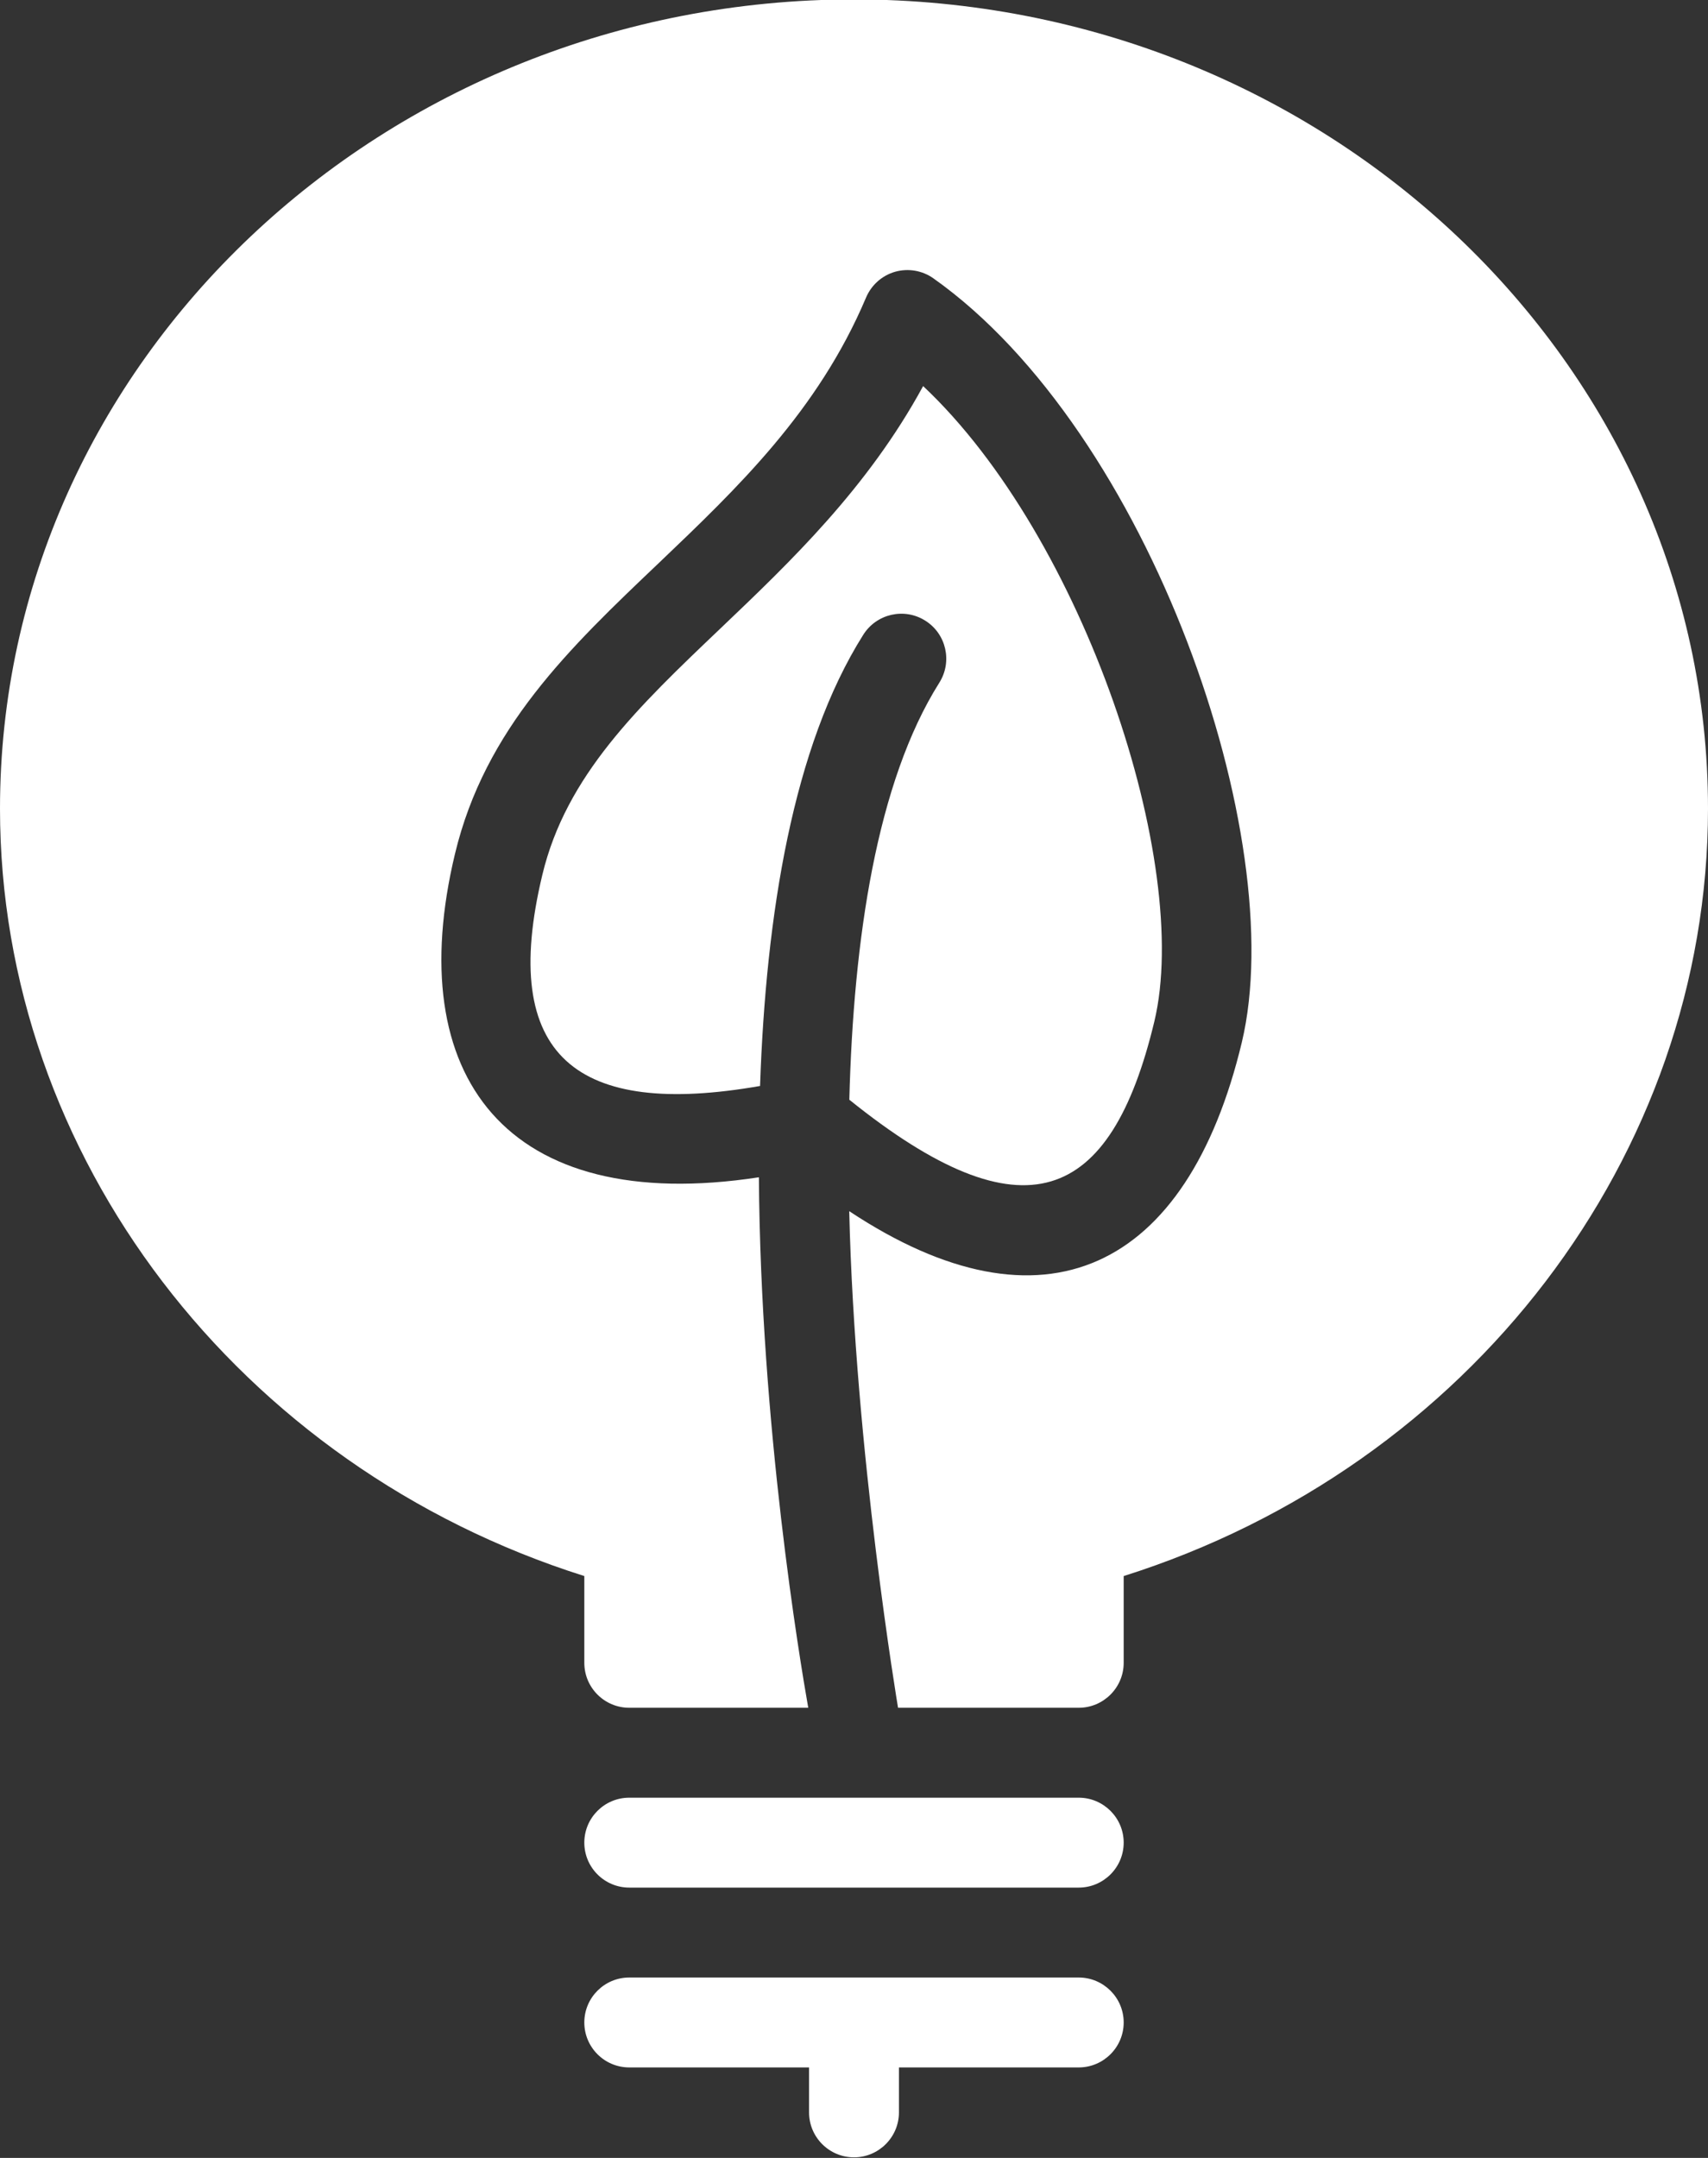
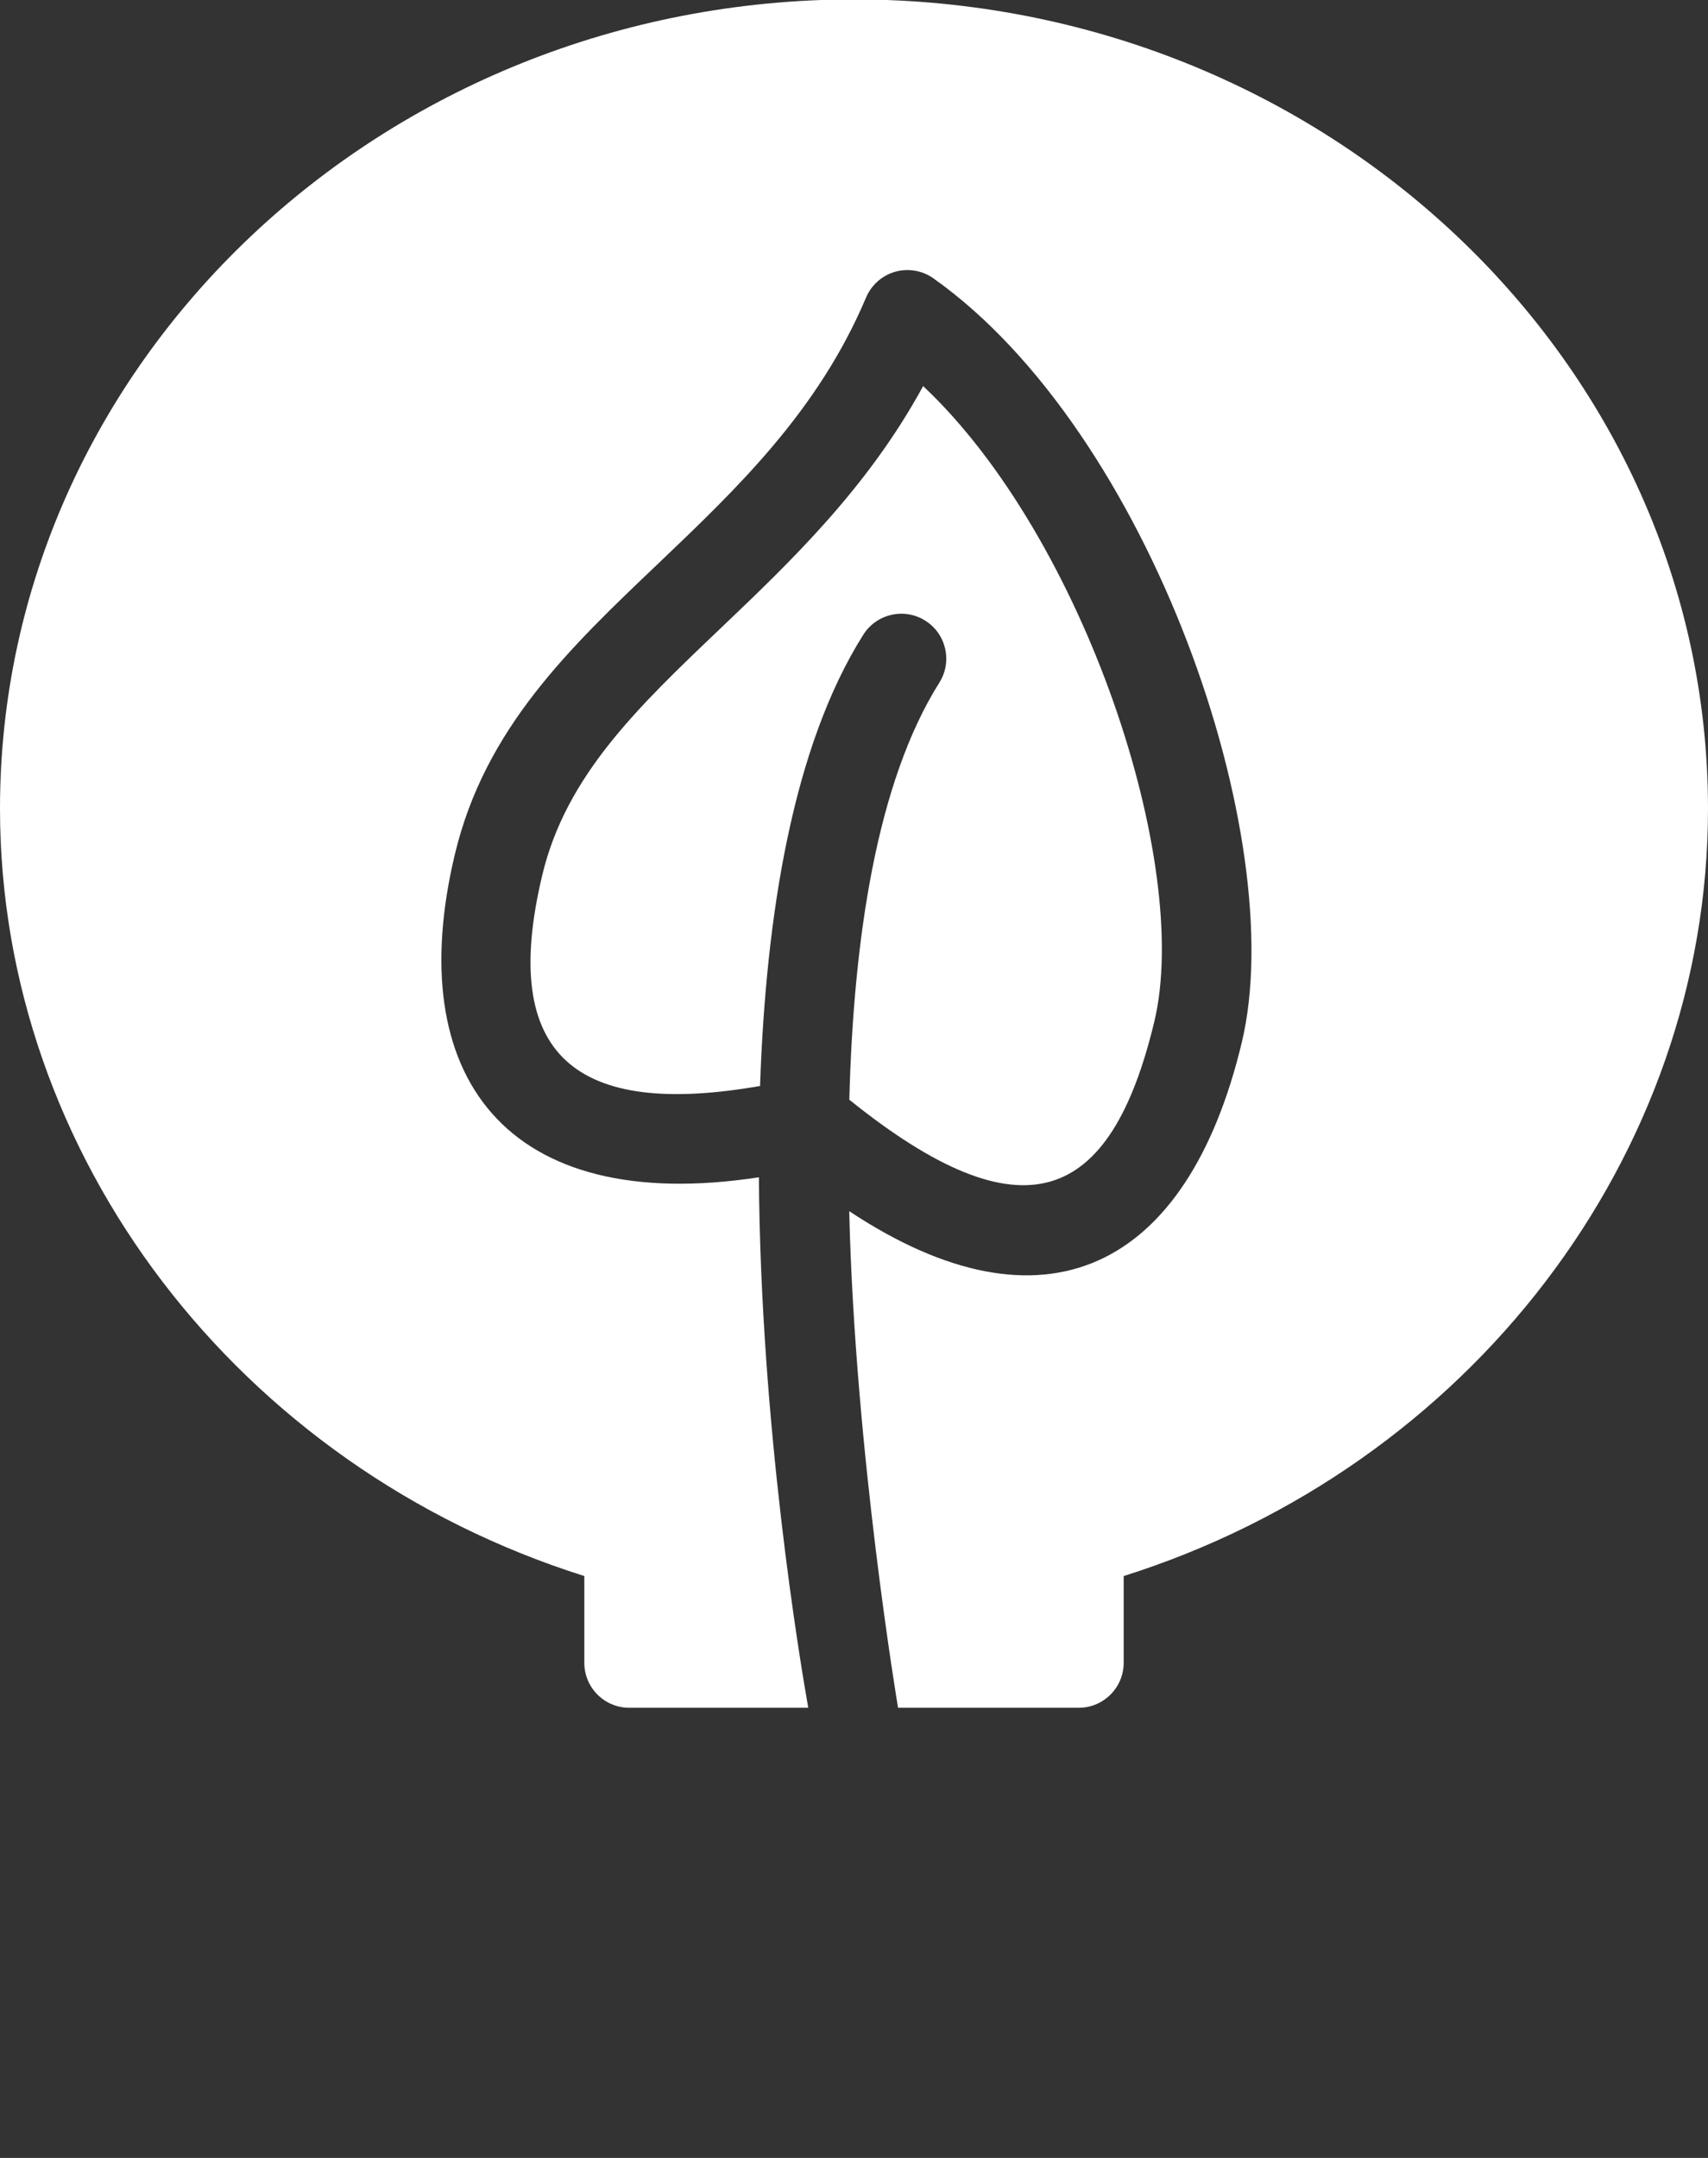
<svg xmlns="http://www.w3.org/2000/svg" width="38px" height="48px" viewBox="0 0 38 48" version="1.1">
  <rect x="0" y="0" width="38" height="48" fill="#333333" stroke="none" />
  <title>Group</title>
  <desc>Created with Sketch.</desc>
  <defs />
  <g id="Page-1" stroke="none" stroke-width="1" fill="none" fill-rule="evenodd">
    <g id="25HOG_CONSEJOS_CALCULA_CO2_v3" transform="translate(-773, -268)" fill="#FFFFFF">
      <g id="Navegador-Asesor_Consumo" transform="translate(199, 243)">
        <g id="consumo" transform="translate(494, 0)">
          <g id="icon-oferta-copy" transform="translate(50, 0)">
            <g id="Group" transform="translate(30, 24)">
              <path d="M18.896,25.462 C22.774,28.582 24.712,27.766 25.682,23.722 C26.52,20.222 24.124,12.96 20.538,9.588 C19.302,11.86 17.58,13.5 16.038,14.97 C14.192,16.728 12.596,18.248 12.066,20.46 C11.092,24.52 12.844,25.866 16.91,25.156 C17.04,21.35 17.64,17.602 19.206,15.12 C19.5,14.652 20.118,14.51 20.586,14.806 C21.052,15.098 21.194,15.716 20.898,16.186 C19.506,18.396 18.988,21.882 18.896,25.462" id="Fill-39" />
              <path d="M19,0.987 C8.524,0.987 0,9.061 0,18.987 C0,26.713 5.306,33.629 13,36.057 L13,37.987 C13,38.539 13.448,38.987 14,38.987 L17.982,38.987 C17.796,37.929 16.922,32.733 16.884,27.187 C11.252,28.049 8.936,24.935 10.122,19.995 C10.79,17.205 12.668,15.415 14.658,13.523 C16.398,11.863 18.198,10.149 19.268,7.619 C19.386,7.341 19.622,7.129 19.914,7.045 C20.208,6.963 20.52,7.017 20.766,7.191 C25.58,10.597 28.712,19.651 27.628,24.187 C26.412,29.257 23.22,30.807 18.894,27.941 C19.018,33.283 19.98,38.987 19.98,38.987 L24,38.987 C24.55,38.987 25,38.539 25,37.987 L25,36.057 C32.692,33.629 38,26.713 38,18.987 C38,9.061 29.476,0.987 19,0.987" id="Fill-41" />
-               <path d="M24,40.987 L14,40.987 C13.448,40.987 13,41.435 13,41.987 C13,42.539 13.448,42.987 14,42.987 L24,42.987 C24.55,42.987 25,42.539 25,41.987 C25,41.435 24.55,40.987 24,40.987" id="Fill-43" />
-               <path d="M24,44.987 L14,44.987 C13.448,44.987 13,45.435 13,45.987 C13,46.539 13.448,46.987 14,46.987 L18,46.987 L18,47.987 C18,48.539 18.448,48.987 19,48.987 C19.55,48.987 20,48.539 20,47.987 L20,46.987 L24,46.987 C24.55,46.987 25,46.539 25,45.987 C25,45.435 24.55,44.987 24,44.987" id="Fill-45" />
            </g>
          </g>
        </g>
      </g>
    </g>
  </g>
</svg>